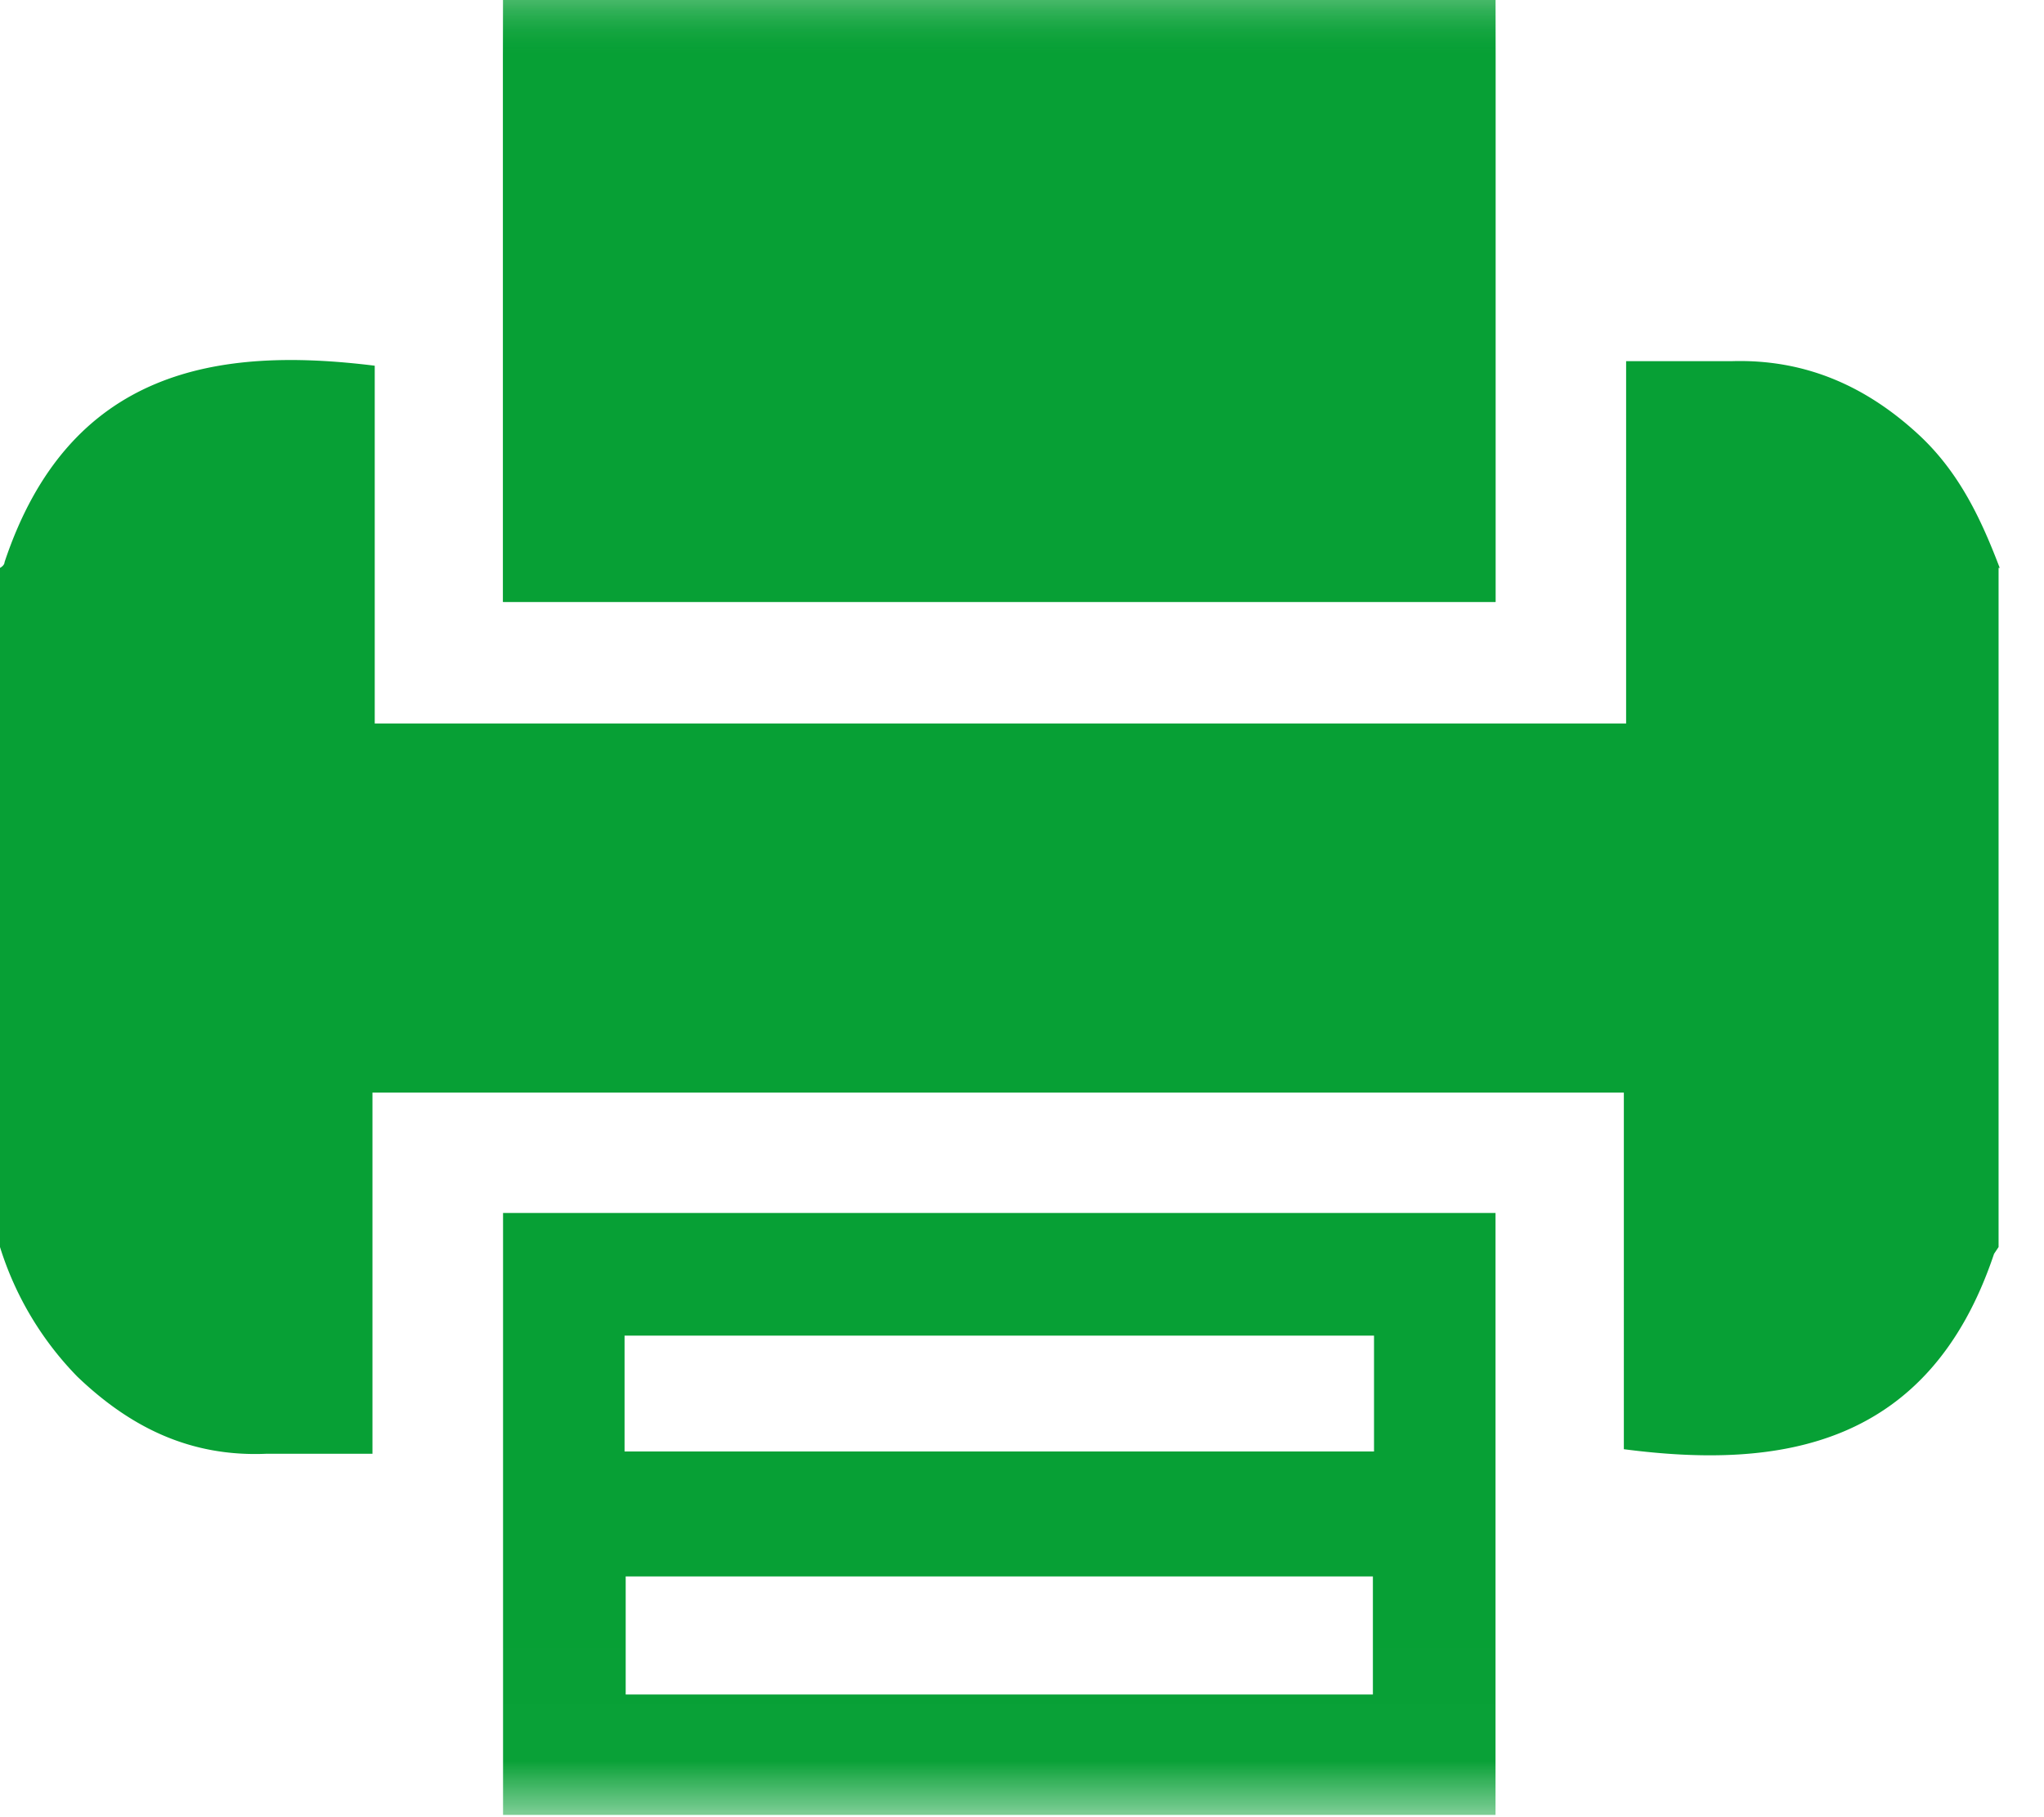
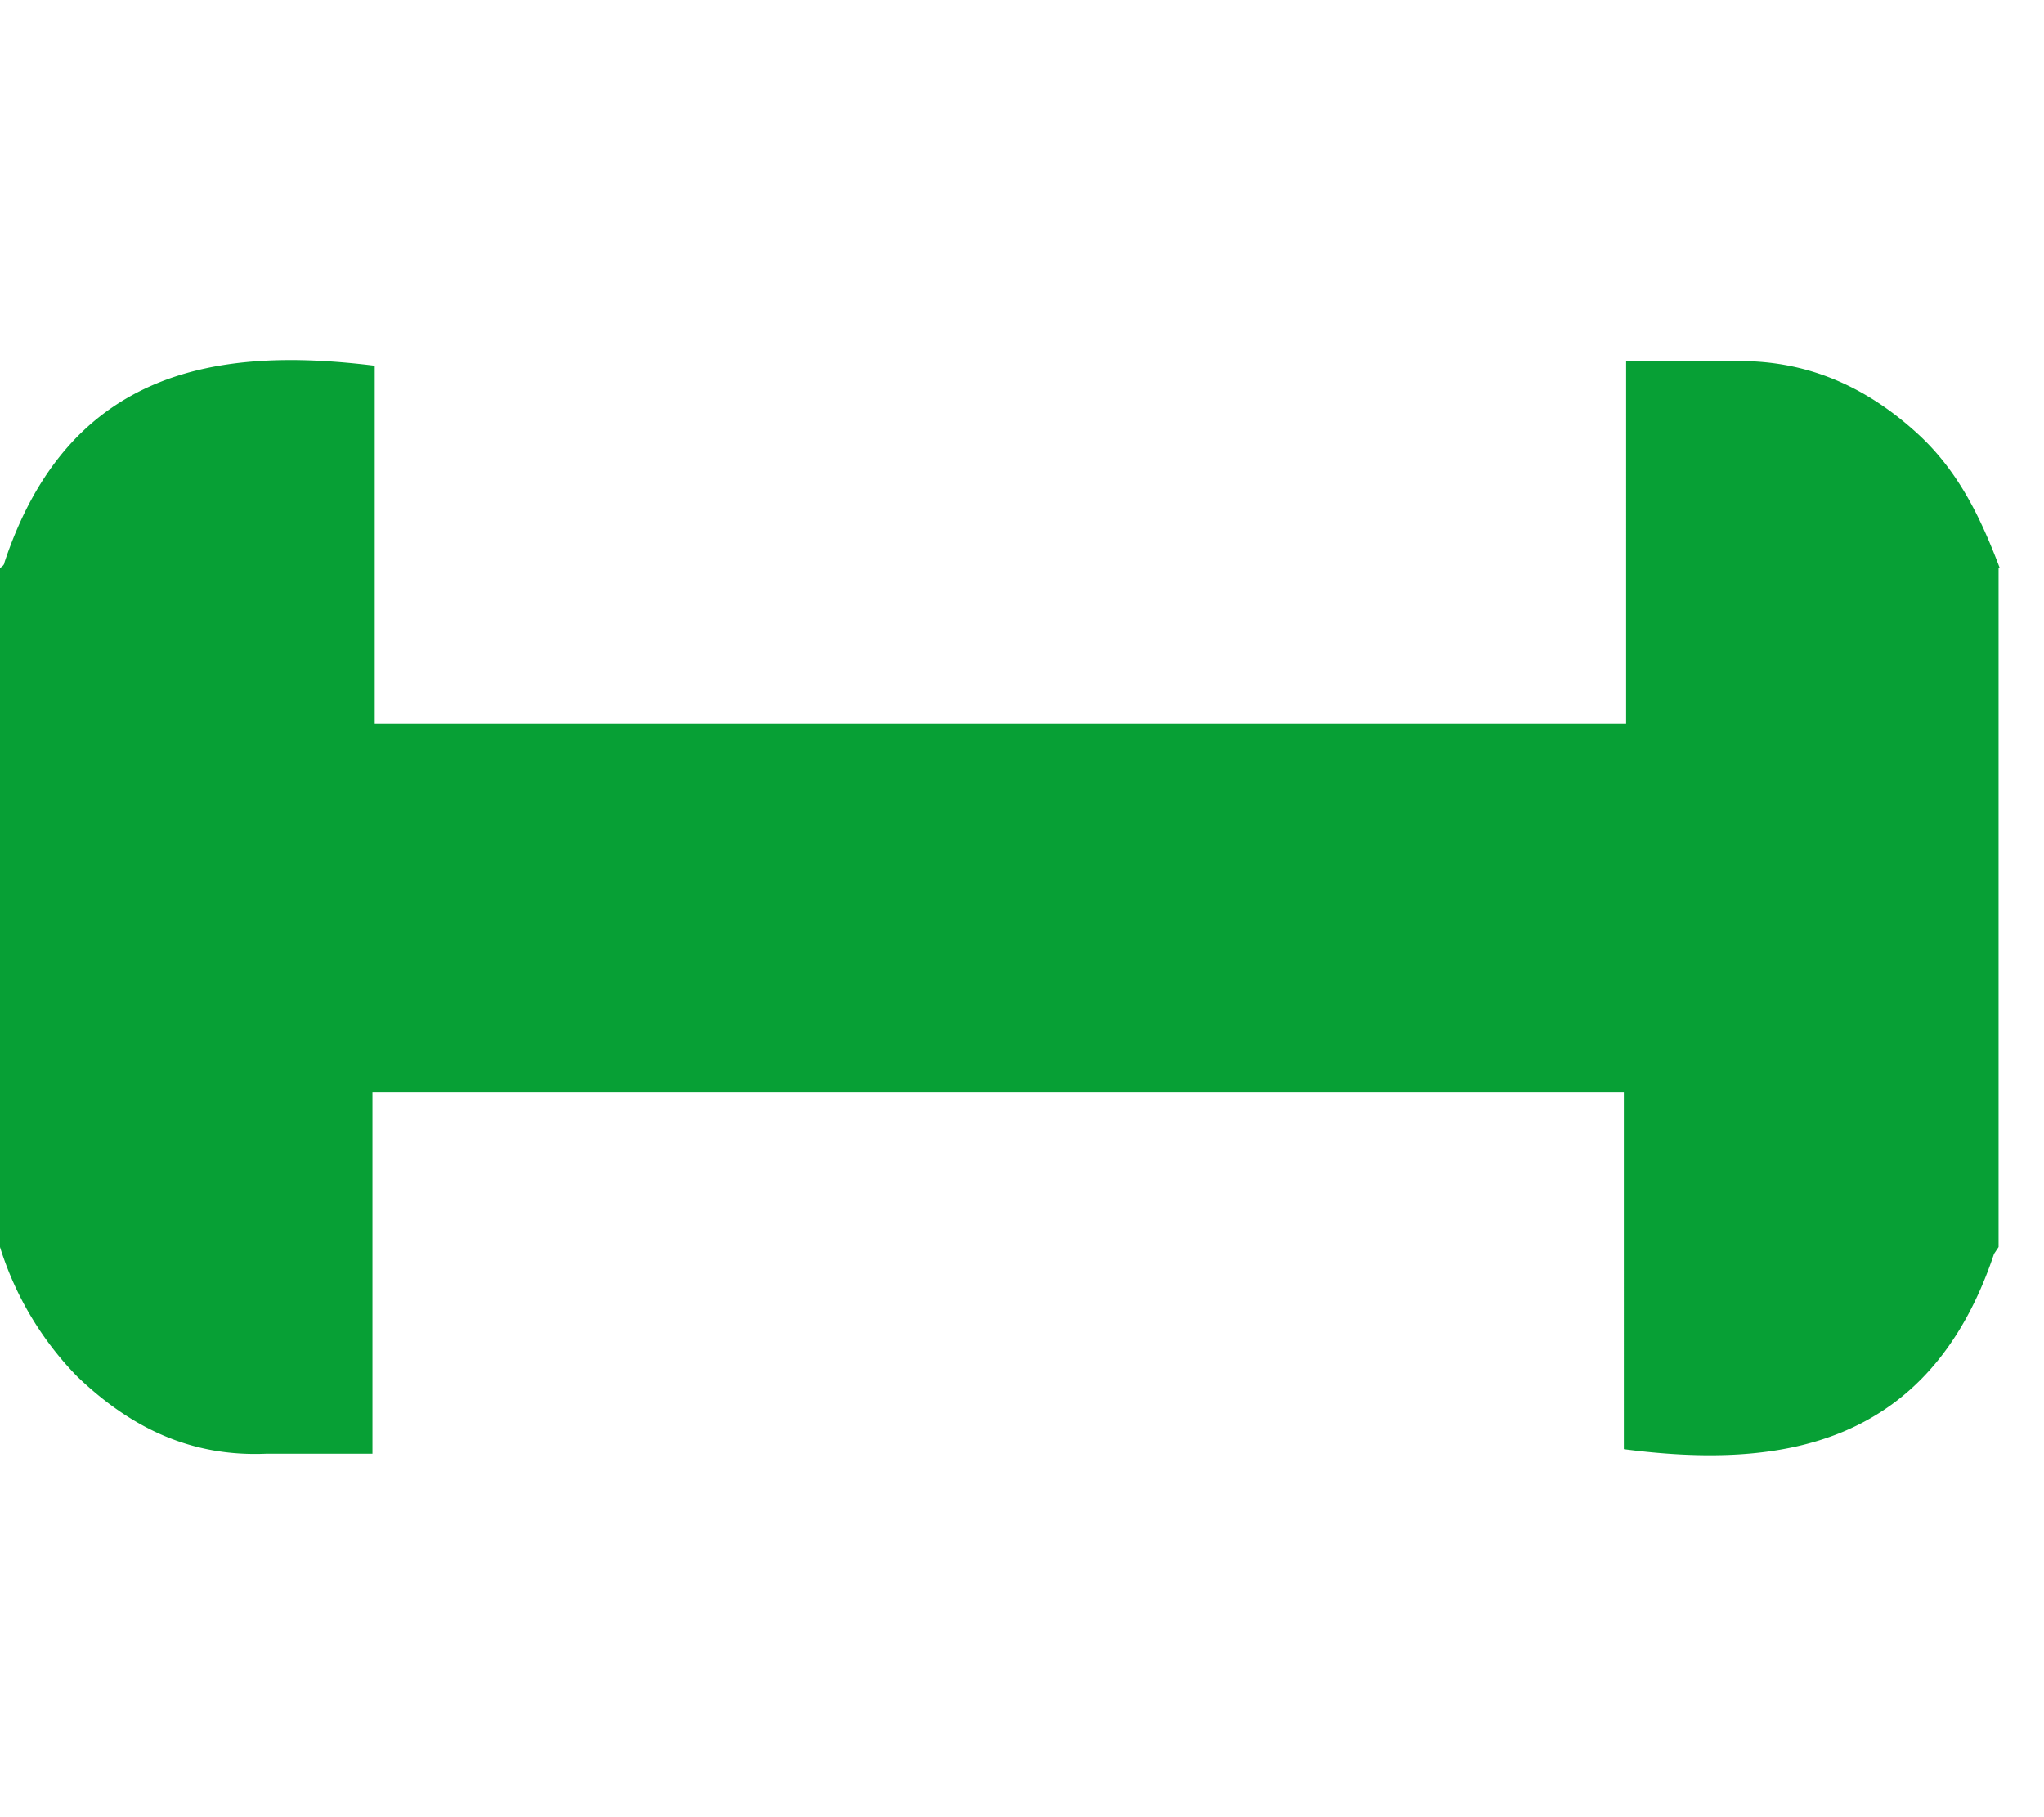
<svg xmlns="http://www.w3.org/2000/svg" xmlns:xlink="http://www.w3.org/1999/xlink" width="18" height="16">
  <defs>
-     <path id="a" d="M0 15.99h17.6V0H0z" />
-   </defs>
+     </defs>
  <g fill="none" fill-rule="evenodd">
    <path d="M17.6 5v5.98l-.04.06c-.57 1.7-1.88 1.9-3.26 1.72V9.62H3.28v3.18h-.93c-.67.03-1.2-.23-1.67-.68A2.84 2.84 0 0 1 0 10.98V5c.02-.01.04-.03.04-.05.57-1.71 1.89-1.9 3.26-1.73v3.15h11.02V3.18h.93c.66-.02 1.2.23 1.66.66.35.33.54.74.7 1.16" fill="#07A035" />
    <mask id="b" fill="#fff">
      <use xlink:href="#a" />
    </mask>
-     <path fill="#07A035" mask="url(#b)" d="M4.43 5.3h8.74V0H4.43z" />
-     <path fill="#07A035" mask="url(#b)" d="M4.43 5.3h8.74V0H4.43zM5.51 14.92h6.58v-1.04H5.51v1.04zm0-2.14h6.59v-1.02H5.5v1.02zm-1.08 3.2h8.74v-5.3H4.43v5.3z" />
  </g>
</svg>